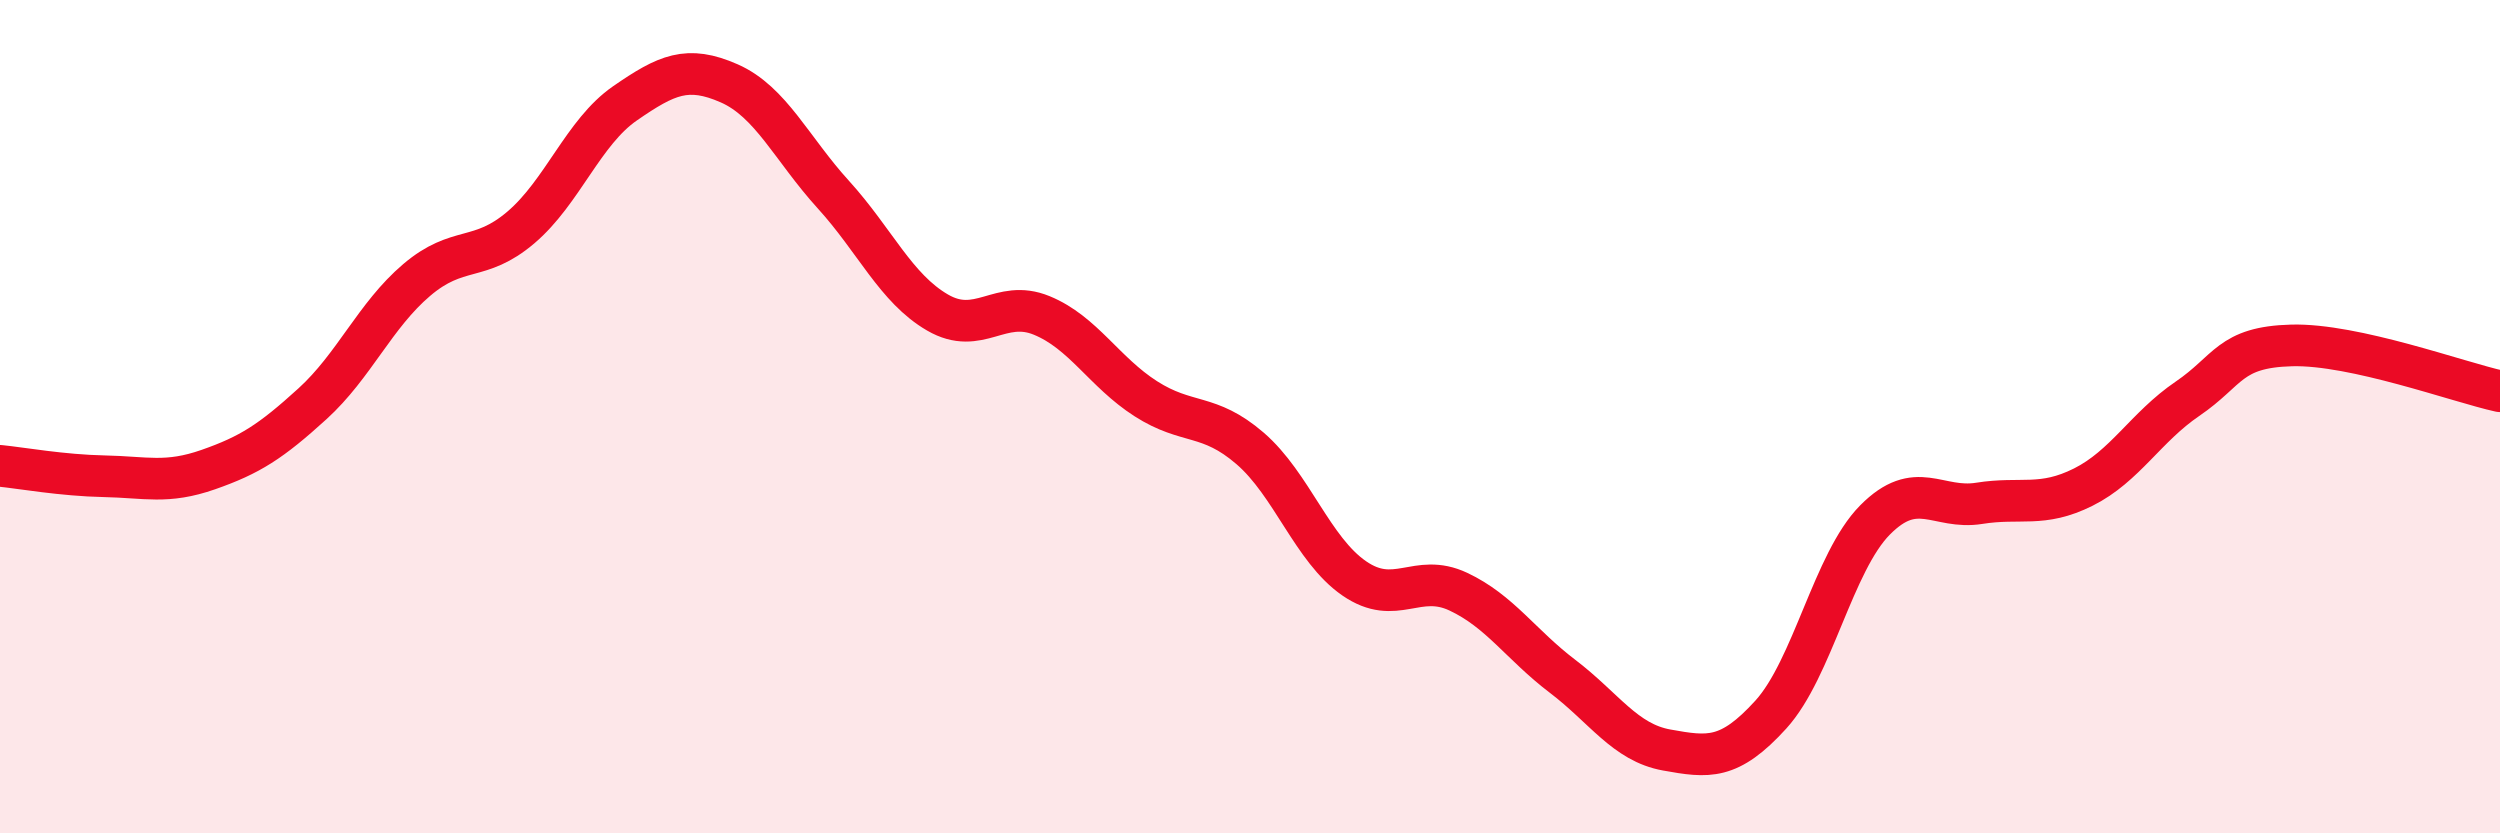
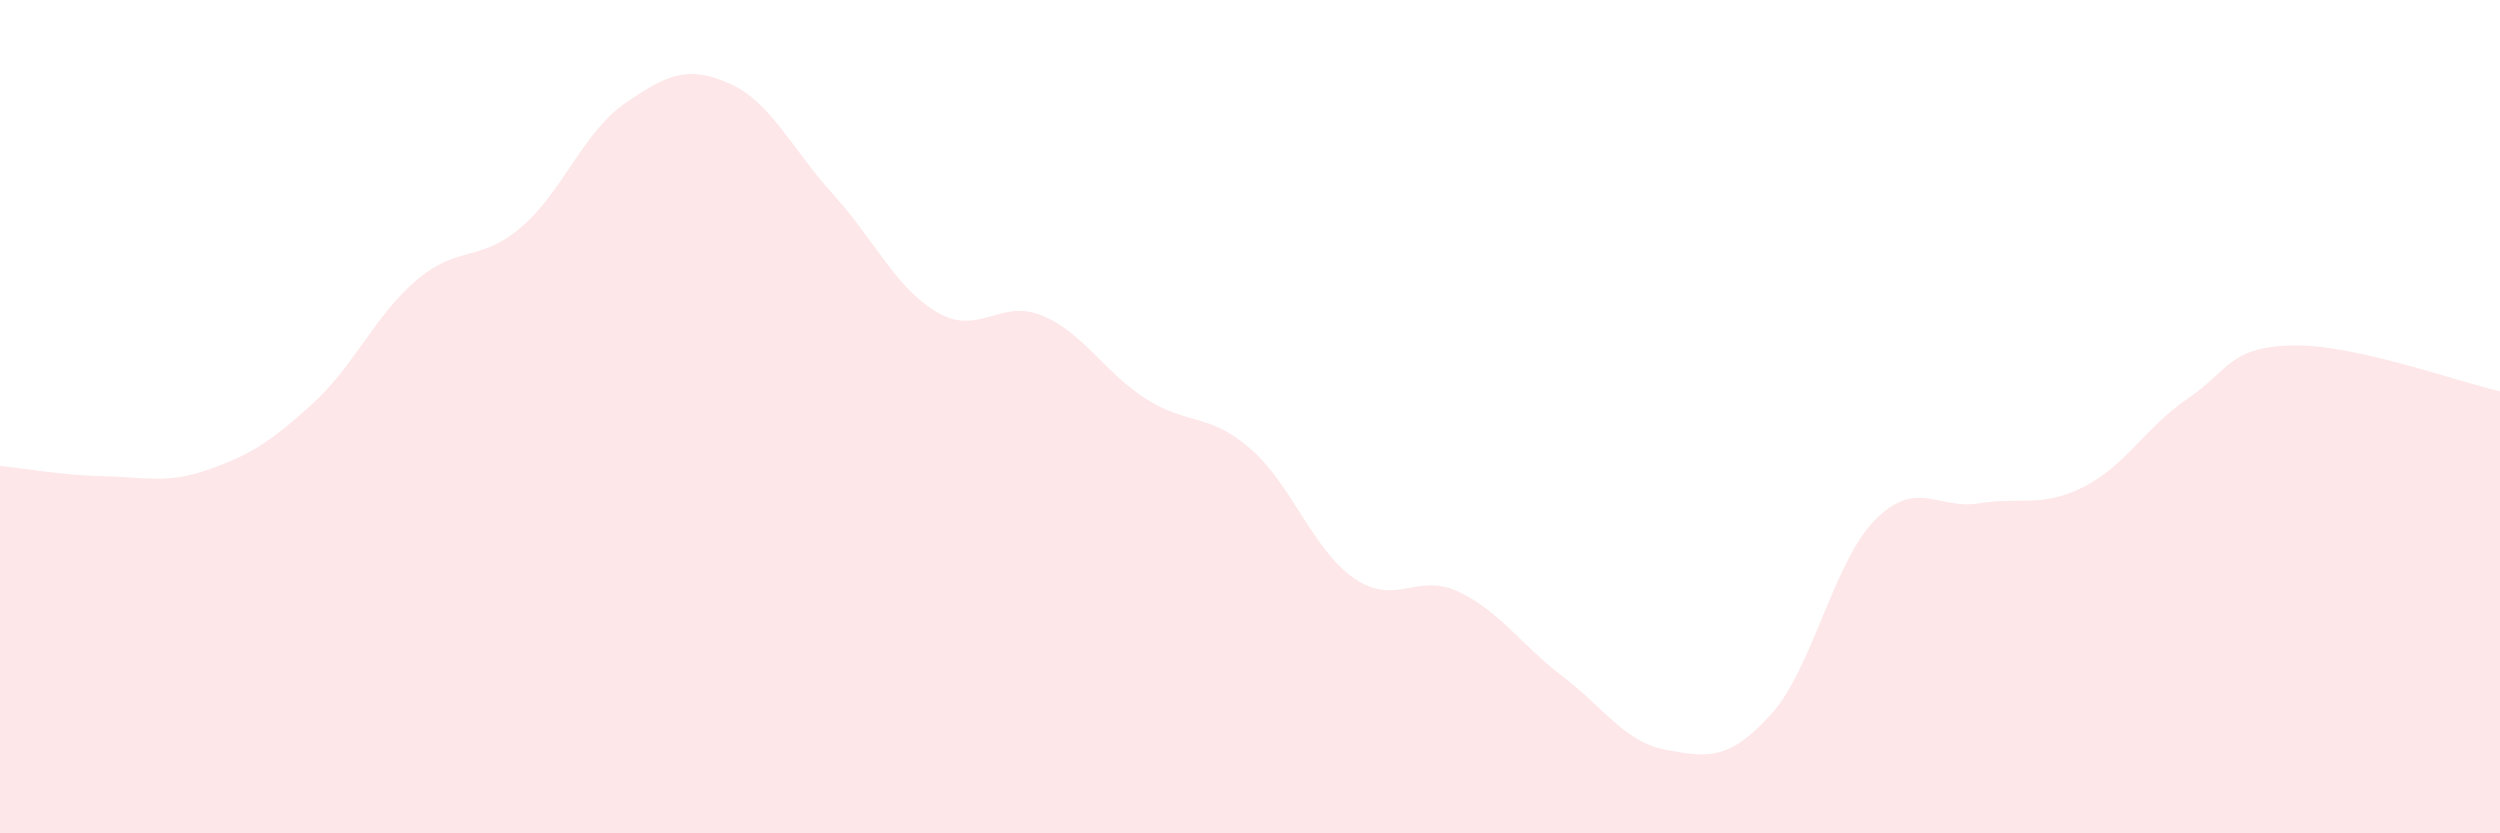
<svg xmlns="http://www.w3.org/2000/svg" width="60" height="20" viewBox="0 0 60 20">
  <path d="M 0,11.18 C 0.5,11.23 1.5,11.41 2.5,11.43 C 3.5,11.45 4,11.62 5,11.27 C 6,10.92 6.5,10.6 7.5,9.69 C 8.5,8.78 9,7.57 10,6.72 C 11,5.87 11.5,6.31 12.5,5.46 C 13.5,4.61 14,3.17 15,2.48 C 16,1.79 16.5,1.56 17.5,2 C 18.5,2.44 19,3.57 20,4.67 C 21,5.77 21.5,6.92 22.5,7.5 C 23.5,8.08 24,7.16 25,7.57 C 26,7.98 26.5,8.93 27.5,9.57 C 28.5,10.21 29,9.9 30,10.76 C 31,11.62 31.5,13.19 32.5,13.88 C 33.5,14.57 34,13.73 35,14.2 C 36,14.67 36.5,15.47 37.5,16.23 C 38.5,16.99 39,17.82 40,18 C 41,18.18 41.5,18.25 42.5,17.15 C 43.5,16.05 44,13.49 45,12.48 C 46,11.47 46.5,12.24 47.5,12.08 C 48.5,11.92 49,12.19 50,11.69 C 51,11.19 51.5,10.25 52.5,9.57 C 53.5,8.89 53.5,8.33 55,8.29 C 56.5,8.25 59,9.17 60,9.39L60 20L0 20Z" fill="#EB0A25" opacity="0.1" stroke-linecap="round" stroke-linejoin="round" />
-   <path d="M 0,11.18 C 0.5,11.23 1.5,11.41 2.5,11.43 C 3.5,11.45 4,11.62 5,11.27 C 6,10.92 6.5,10.6 7.5,9.69 C 8.5,8.78 9,7.57 10,6.72 C 11,5.87 11.5,6.31 12.5,5.46 C 13.5,4.61 14,3.17 15,2.48 C 16,1.79 16.5,1.56 17.5,2 C 18.5,2.44 19,3.57 20,4.67 C 21,5.77 21.5,6.92 22.5,7.5 C 23.5,8.08 24,7.16 25,7.57 C 26,7.98 26.5,8.93 27.5,9.57 C 28.5,10.21 29,9.9 30,10.76 C 31,11.62 31.5,13.19 32.5,13.88 C 33.5,14.57 34,13.73 35,14.2 C 36,14.67 36.5,15.47 37.5,16.23 C 38.5,16.99 39,17.82 40,18 C 41,18.18 41.5,18.25 42.5,17.15 C 43.5,16.05 44,13.49 45,12.48 C 46,11.47 46.5,12.24 47.5,12.08 C 48.5,11.92 49,12.19 50,11.69 C 51,11.19 51.5,10.25 52.5,9.57 C 53.5,8.89 53.5,8.33 55,8.29 C 56.5,8.25 59,9.17 60,9.39" stroke="#EB0A25" stroke-width="1" fill="none" stroke-linecap="round" stroke-linejoin="round" />
</svg>